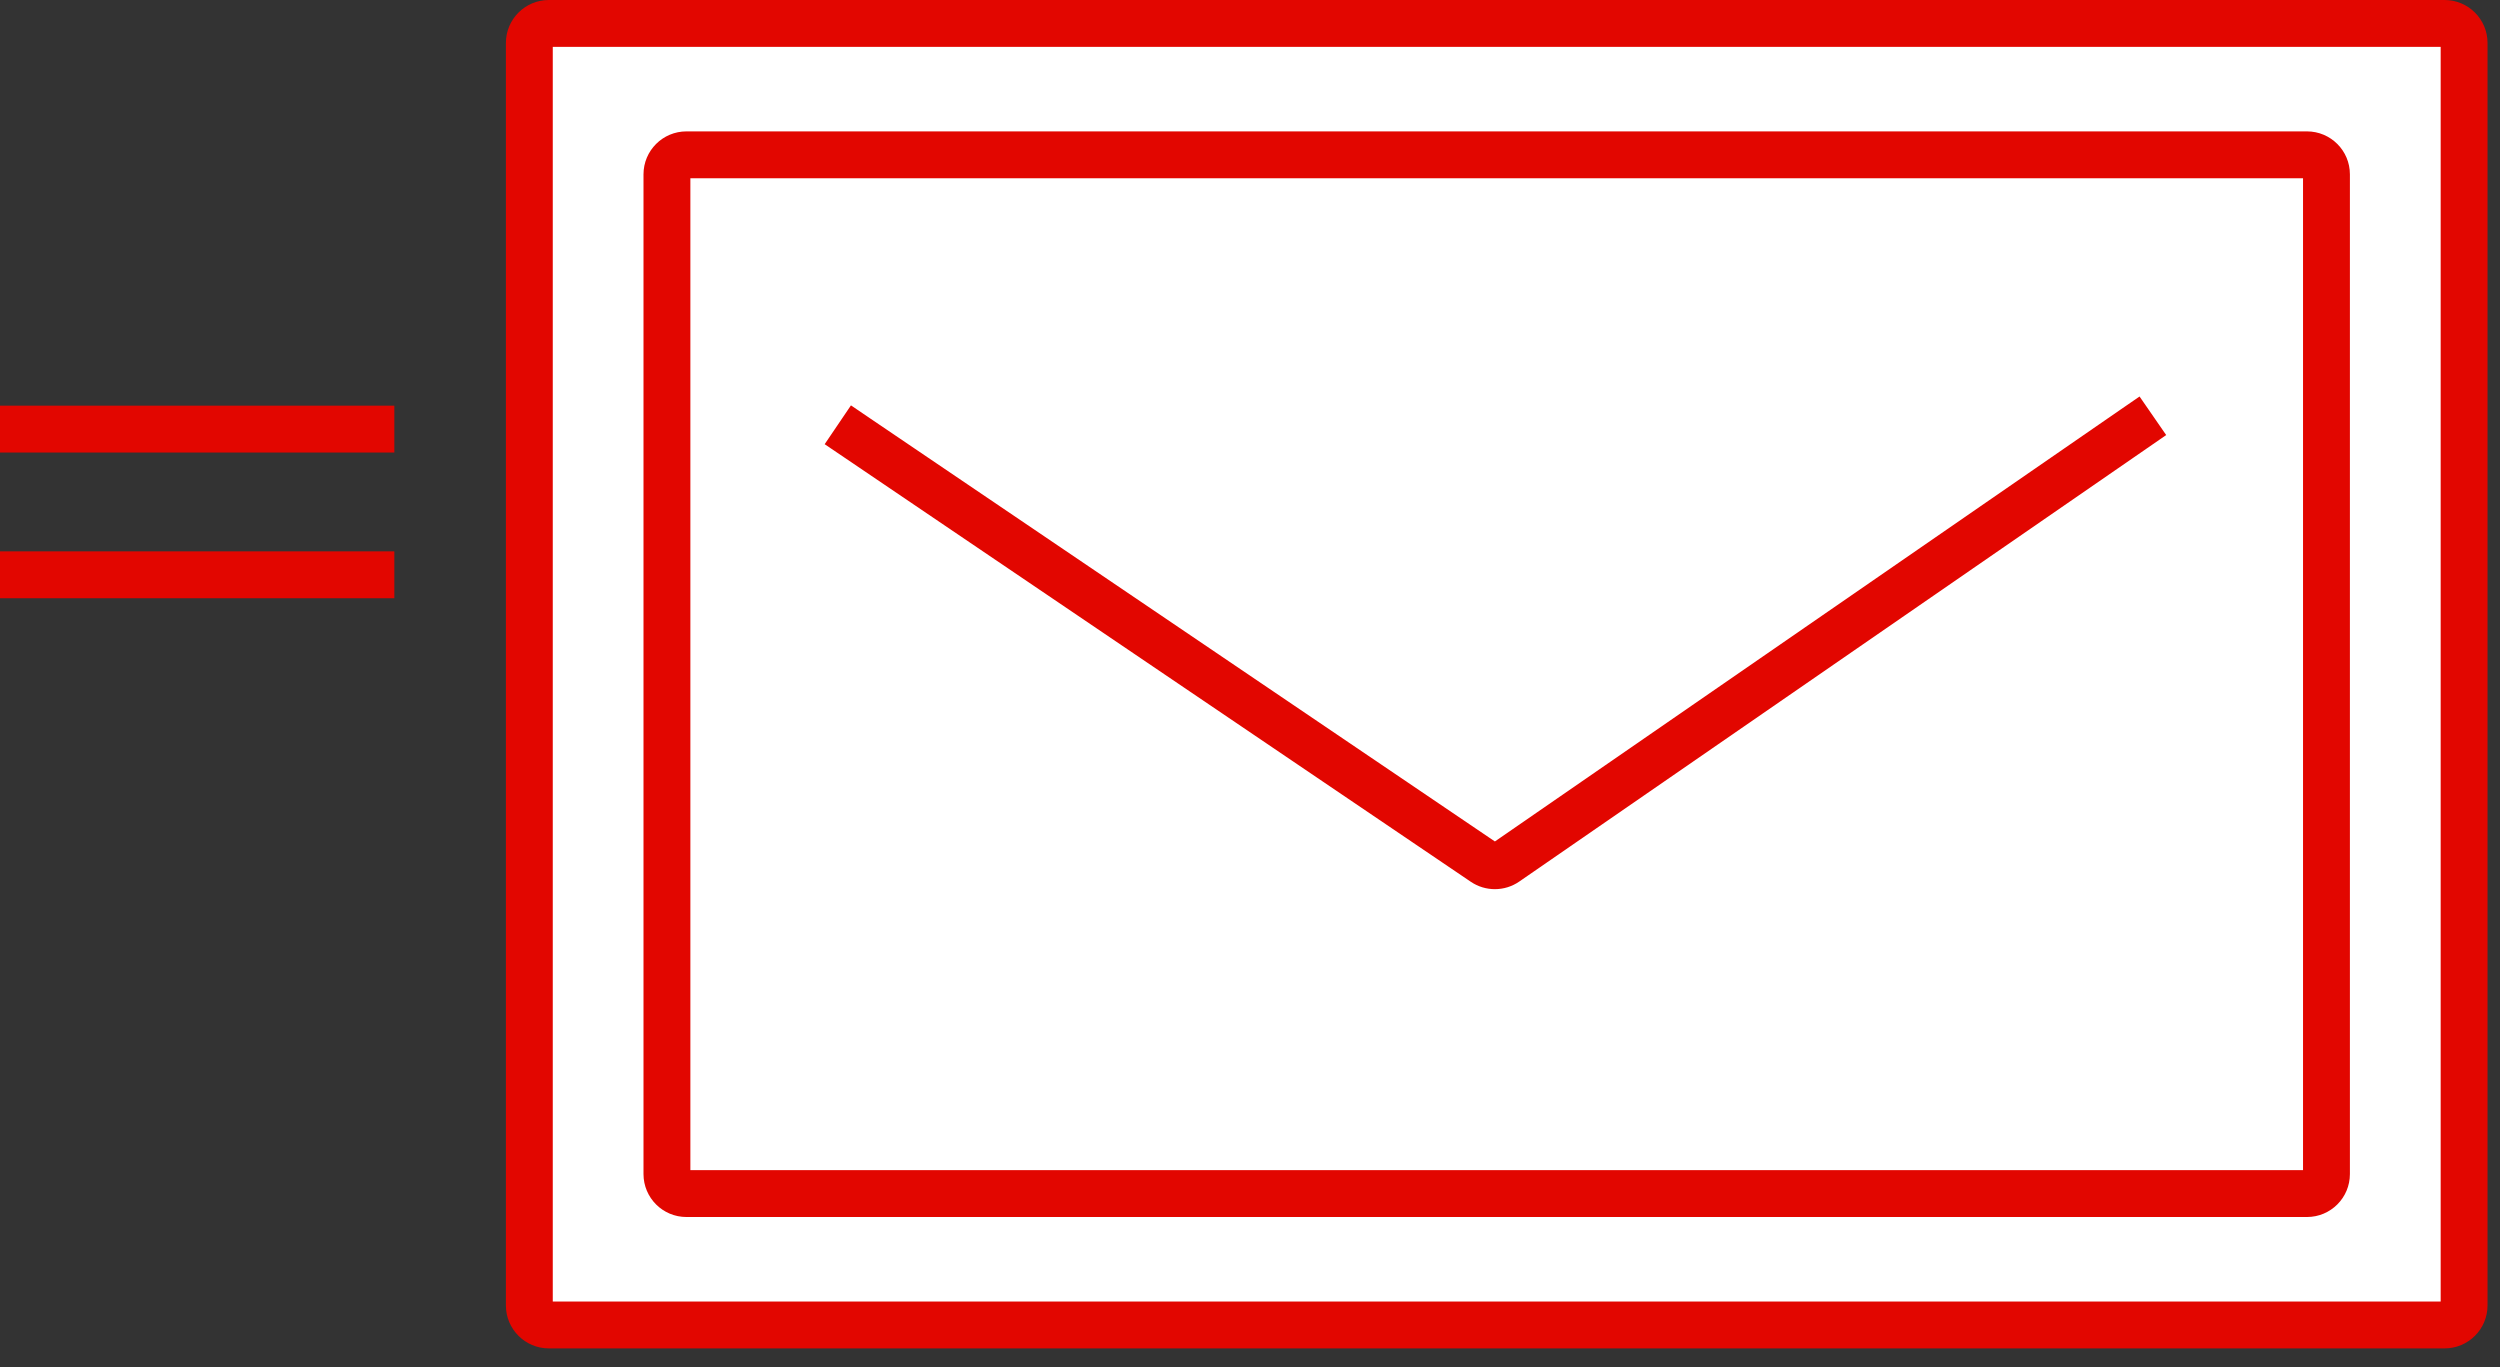
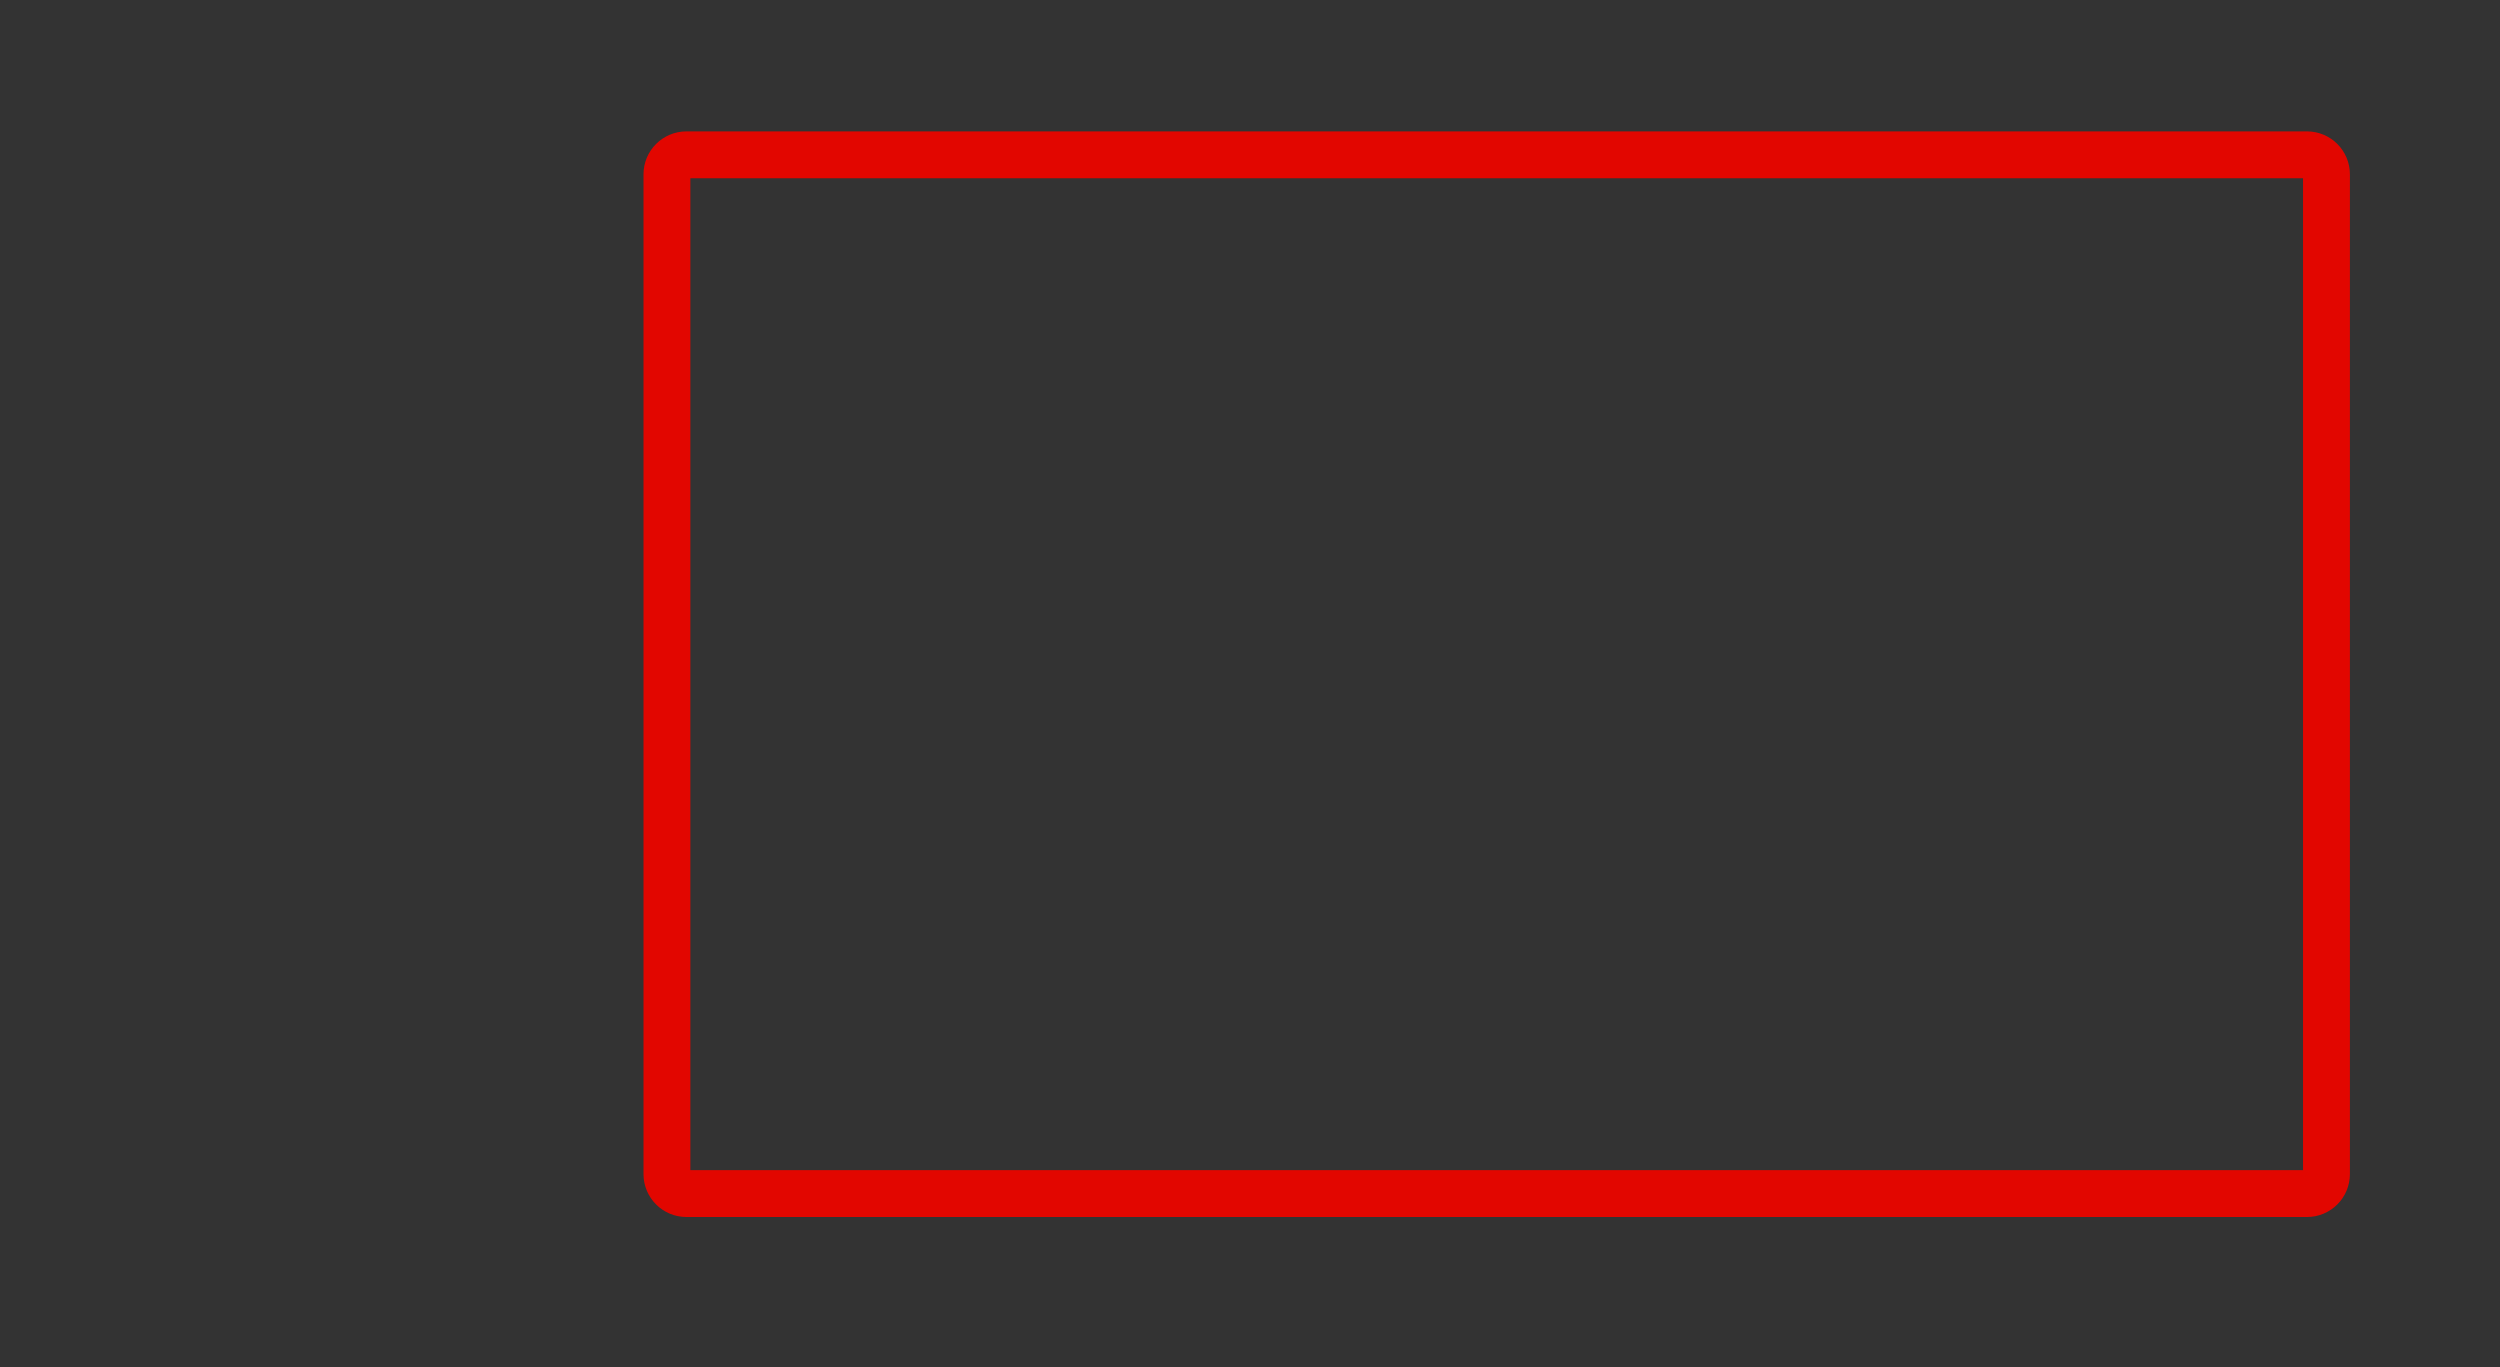
<svg xmlns="http://www.w3.org/2000/svg" width="100%" height="100%" viewBox="0 0 128 70" version="1.1" xml:space="preserve" style="fill-rule:evenodd;clip-rule:evenodd;stroke-linejoin:round;stroke-miterlimit:2;">
  <rect x="0" y="0" width="128" height="70" fill="#333333" stroke="none" />
  <g transform="matrix(2,0,0,2,27.102,1.2)">
-     <path d="M0,0.5C0,0.224 0.224,0 0.5,0L49.03,0C49.306,0 49.53,0.224 49.53,0.5L49.53,32.819C49.53,33.095 49.306,33.319 49.03,33.319L0.5,33.319C0.224,33.319 0,33.095 0,32.819L0,0.5Z" style="fill:white;fill-rule:nonzero;" />
-   </g>
+     </g>
  <g transform="matrix(2,0,0,2,27.102,-1.2)">
-     <path d="M0.5,1.8L49.03,1.8L49.03,0.6L0.5,0.6L0.5,1.8ZM48.93,1.7L48.93,34.019L50.13,34.019L50.13,1.7L48.93,1.7ZM49.03,33.919L0.5,33.919L0.5,35.119L49.03,35.119L49.03,33.919ZM0.6,34.019L0.6,1.7L-0.6,1.7L-0.6,34.019L0.6,34.019ZM0.5,33.919C0.555,33.919 0.6,33.963 0.6,34.019L-0.6,34.019C-0.6,34.626 -0.108,35.119 0.5,35.119L0.5,33.919ZM48.93,34.019C48.93,33.963 48.975,33.919 49.03,33.919L49.03,35.119C49.637,35.119 50.13,34.626 50.13,34.019L48.93,34.019ZM49.03,1.8C48.975,1.8 48.93,1.755 48.93,1.7L50.13,1.7C50.13,1.092 49.637,0.6 49.03,0.6L49.03,1.8ZM0.5,0.6C-0.108,0.6 -0.6,1.092 -0.6,1.7L0.6,1.7C0.6,1.755 0.555,1.8 0.5,1.8L0.5,0.6Z" style="fill:rgb(226,6,0);fill-rule:nonzero;" />
-   </g>
+     </g>
  <g transform="matrix(2,0,0,2,43.889,18.631)">
-     <path d="M0.336,1.399L-0.16,1.062L-0.833,2.056L-0.336,2.392L0.336,1.399ZM33.016,2.163L33.51,1.822L32.828,0.835L32.334,1.175L33.016,2.163ZM16.044,12.761L15.708,13.258L16.044,12.761ZM16.609,12.758L16.268,12.265L16.609,12.758ZM-0.336,2.392L15.708,13.258L16.381,12.264L0.336,1.399L-0.336,2.392ZM16.949,13.252L33.016,2.163L32.334,1.175L16.268,12.265L16.949,13.252ZM15.708,13.258C16.083,13.512 16.576,13.51 16.949,13.252L16.268,12.265C16.302,12.241 16.347,12.241 16.381,12.264L15.708,13.258Z" style="fill:rgb(226,6,0);fill-rule:nonzero;" />
-   </g>
+     </g>
  <g transform="matrix(2,0,0,2,1.2,19.57)">
-     <path d="M0,0.6L-0.6,0.6L-0.6,1.8L0,1.8L0,0.6ZM8.895,1.8L9.495,1.8L9.495,0.6L8.895,0.6L8.895,1.8ZM0,1.8L8.895,1.8L8.895,0.6L0,0.6L0,1.8Z" style="fill:rgb(226,6,0);fill-rule:nonzero;" />
-   </g>
+     </g>
  <g transform="matrix(2,0,0,2,1.2,27.03)">
-     <path d="M0,0.6L-0.6,0.6L-0.6,1.8L0,1.8L0,0.6ZM8.895,1.8L9.495,1.8L9.495,0.6L8.895,0.6L8.895,1.8ZM0,1.8L8.895,1.8L8.895,0.6L0,0.6L0,1.8Z" style="fill:rgb(226,6,0);fill-rule:nonzero;" />
-   </g>
+     </g>
  <g transform="matrix(2,0,0,2,34.147,5.527)">
    <path d="M0.5,1.8L41.984,1.8L41.984,0.6L0.5,0.6L0.5,1.8ZM41.884,1.7L41.884,27.292L43.084,27.292L43.084,1.7L41.884,1.7ZM41.984,27.192L0.5,27.192L0.5,28.392L41.984,28.392L41.984,27.192ZM0.6,27.292L0.6,1.7L-0.6,1.7L-0.6,27.292L0.6,27.292ZM0.5,27.192C0.555,27.192 0.6,27.237 0.6,27.292L-0.6,27.292C-0.6,27.9 -0.108,28.392 0.5,28.392L0.5,27.192ZM41.884,27.292C41.884,27.237 41.929,27.192 41.984,27.192L41.984,28.392C42.592,28.392 43.084,27.9 43.084,27.292L41.884,27.292ZM41.984,1.8C41.929,1.8 41.884,1.755 41.884,1.7L43.084,1.7C43.084,1.092 42.592,0.6 41.984,0.6L41.984,1.8ZM0.5,0.6C-0.108,0.6 -0.6,1.092 -0.6,1.7L0.6,1.7C0.6,1.755 0.555,1.8 0.5,1.8L0.5,0.6Z" style="fill:rgb(226,6,0);fill-rule:nonzero;" />
  </g>
</svg>